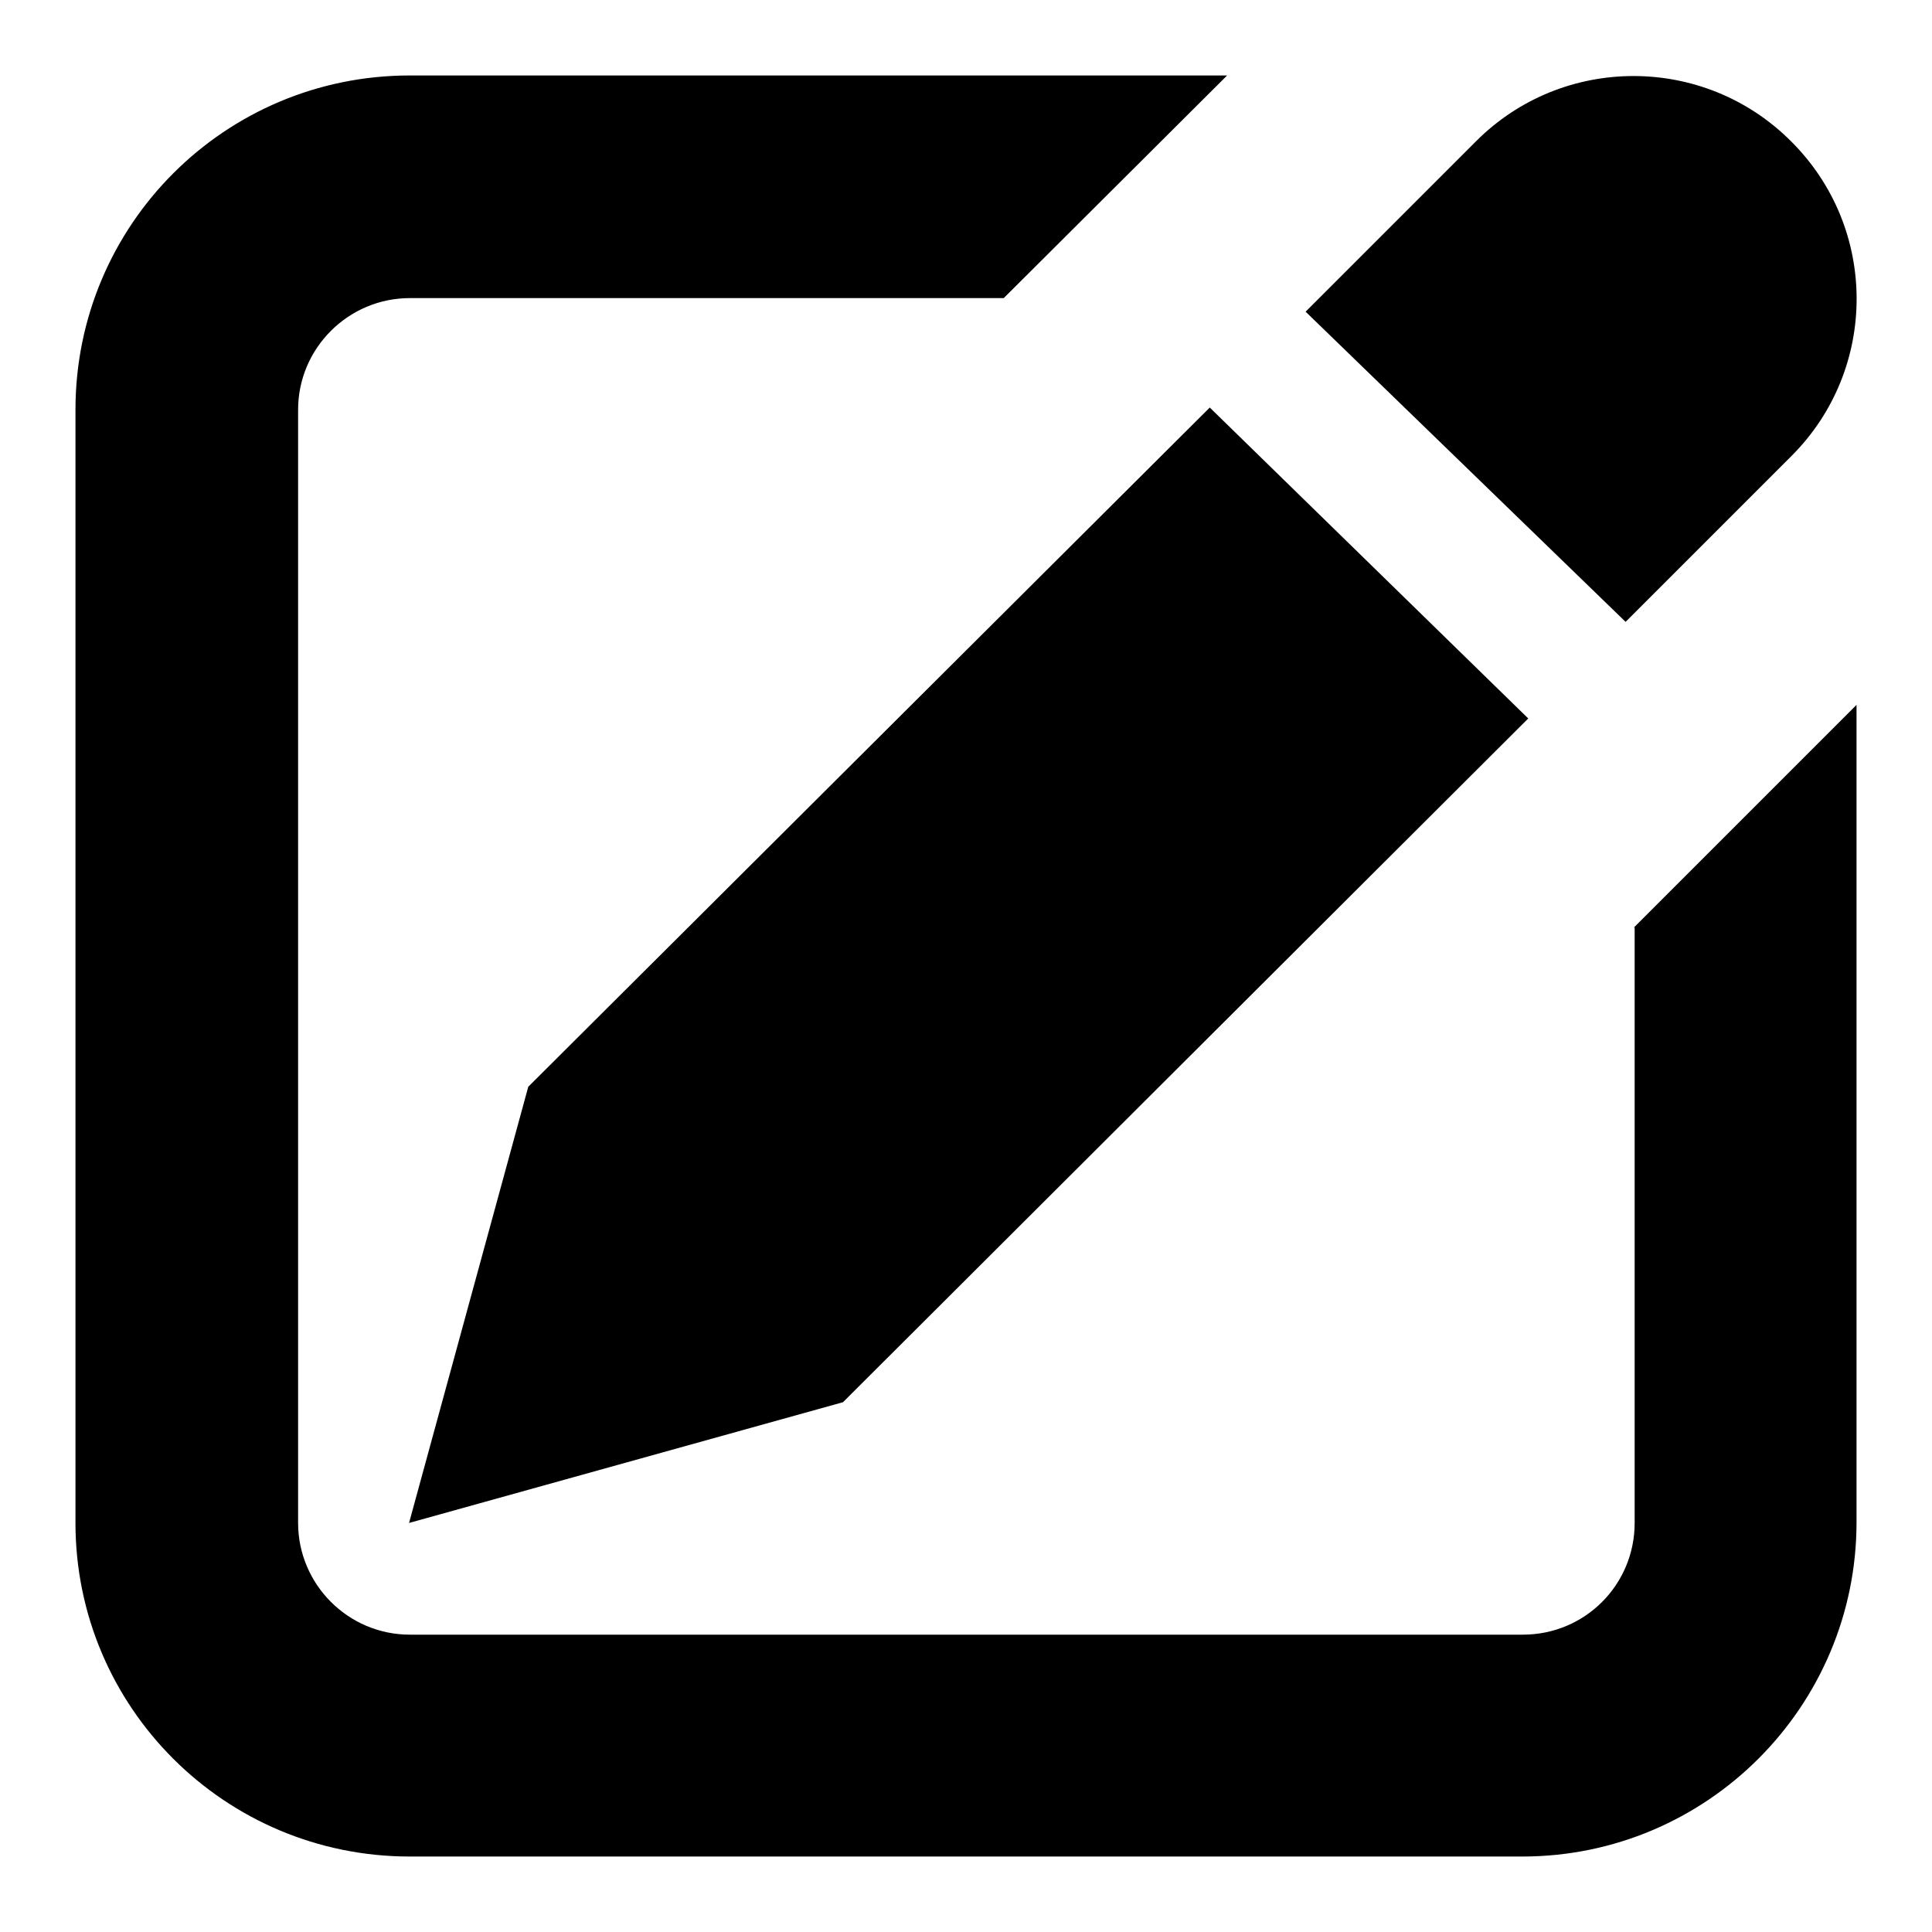
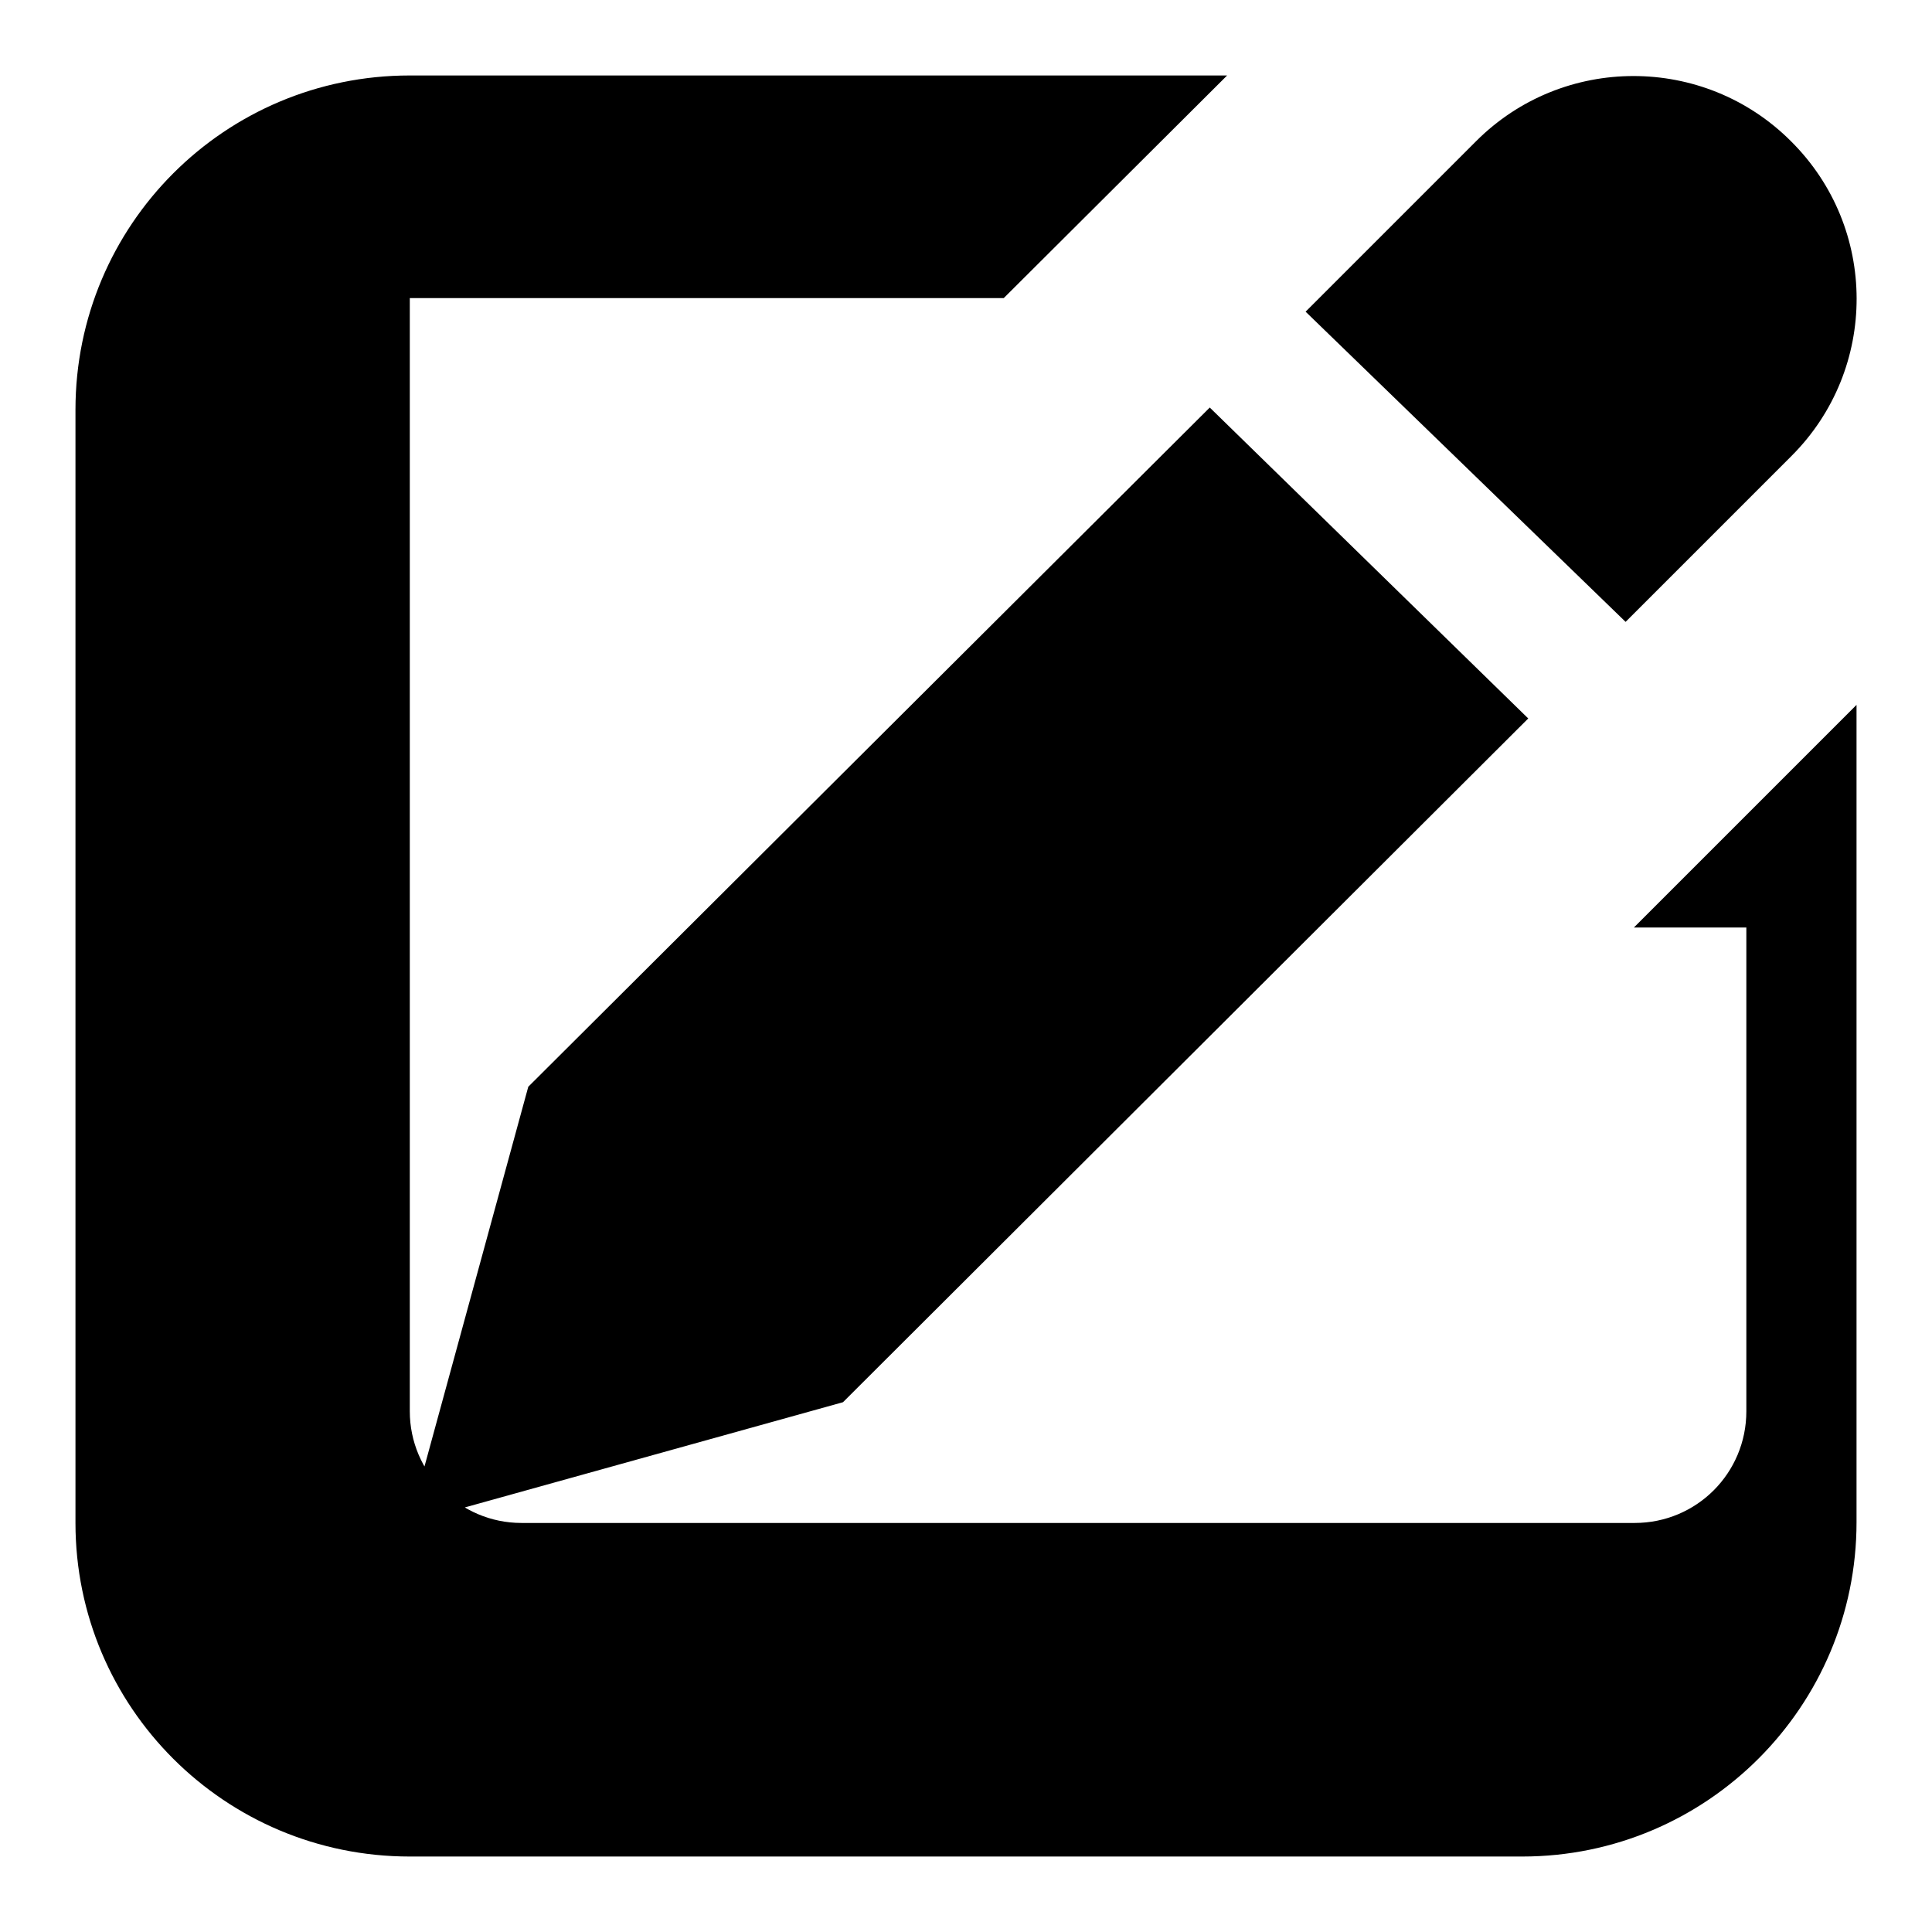
<svg xmlns="http://www.w3.org/2000/svg" version="1.1" x="0px" y="0px" viewBox="0 0 256 256" enable-background="new 0 0 256 256" xml:space="preserve">
  <g>
-     <path fill="#000000" d="M237.4,60.4l-22,22L173,41.3l22.6-22.6c11.5-11.5,30.2-11.5,41.7,0C248.9,30.2,248.9,48.9,237.4,60.4z  M202.5,95.2l-90.8,90.6l-57.5,16L70,144l90.3-90L202.5,95.2L202.5,95.2z M237.4,60.4l-22,22L173,41.3l22.6-22.6 c11.5-11.5,30.2-11.5,41.7,0C248.9,30.2,248.9,48.9,237.4,60.4z M202.5,95.2l-90.8,90.6l-57.5,16L70,144l90.3-90L202.5,95.2 L202.5,95.2z M216.5,122.9L246,93.4v108.3c0,24.4-19.8,44.3-44.3,44.3H54.3C29.8,246,10,226.2,10,201.8V54.3 C10,29.8,29.8,10,54.3,10h108.3L133,39.5H54.3c-8.1,0-14.8,6.6-14.8,14.8v147.5c0,8.1,6.6,14.8,14.8,14.8l0,0h147.5 c8.2,0,14.8-6.6,14.8-14.8V122.9z" />
+     <path fill="#000000" d="M237.4,60.4l-22,22L173,41.3l22.6-22.6c11.5-11.5,30.2-11.5,41.7,0C248.9,30.2,248.9,48.9,237.4,60.4z  M202.5,95.2l-90.8,90.6l-57.5,16L70,144l90.3-90L202.5,95.2L202.5,95.2z M237.4,60.4l-22,22L173,41.3l22.6-22.6 c11.5-11.5,30.2-11.5,41.7,0C248.9,30.2,248.9,48.9,237.4,60.4z M202.5,95.2l-90.8,90.6l-57.5,16L70,144l90.3-90L202.5,95.2 L202.5,95.2z M216.5,122.9L246,93.4v108.3c0,24.4-19.8,44.3-44.3,44.3H54.3C29.8,246,10,226.2,10,201.8V54.3 C10,29.8,29.8,10,54.3,10h108.3L133,39.5H54.3v147.5c0,8.1,6.6,14.8,14.8,14.8l0,0h147.5 c8.2,0,14.8-6.6,14.8-14.8V122.9z" />
  </g>
</svg>